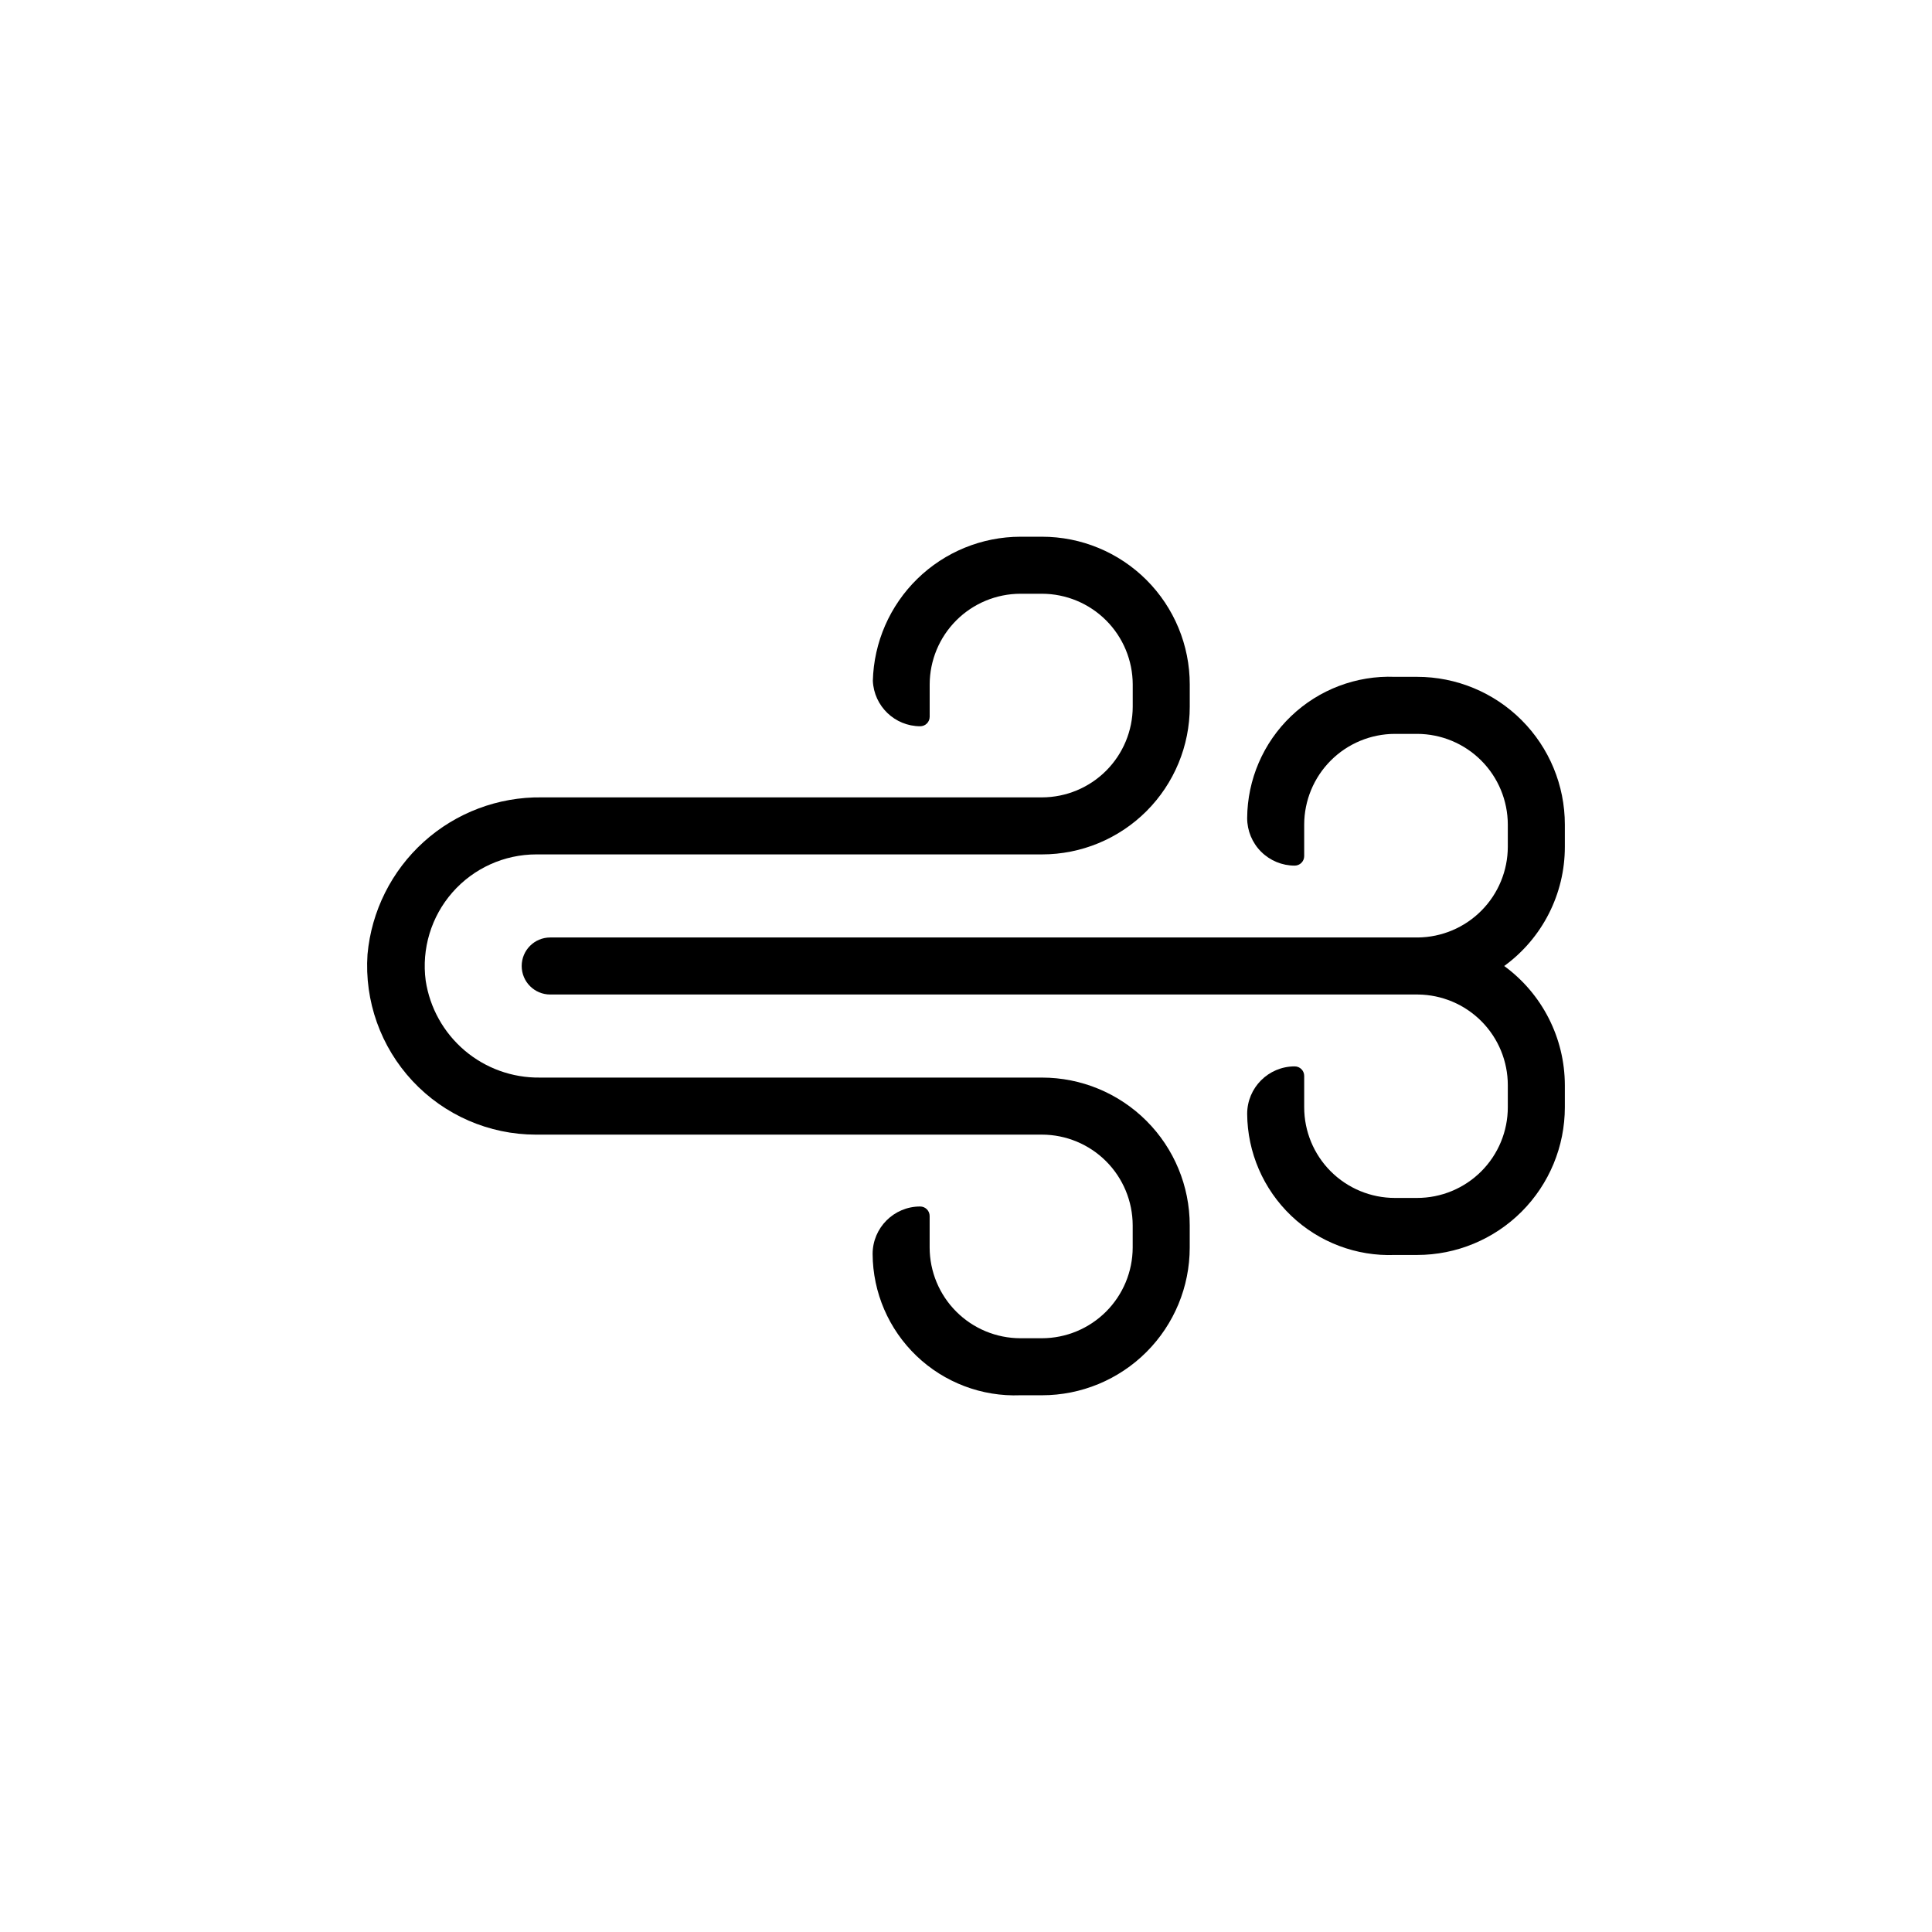
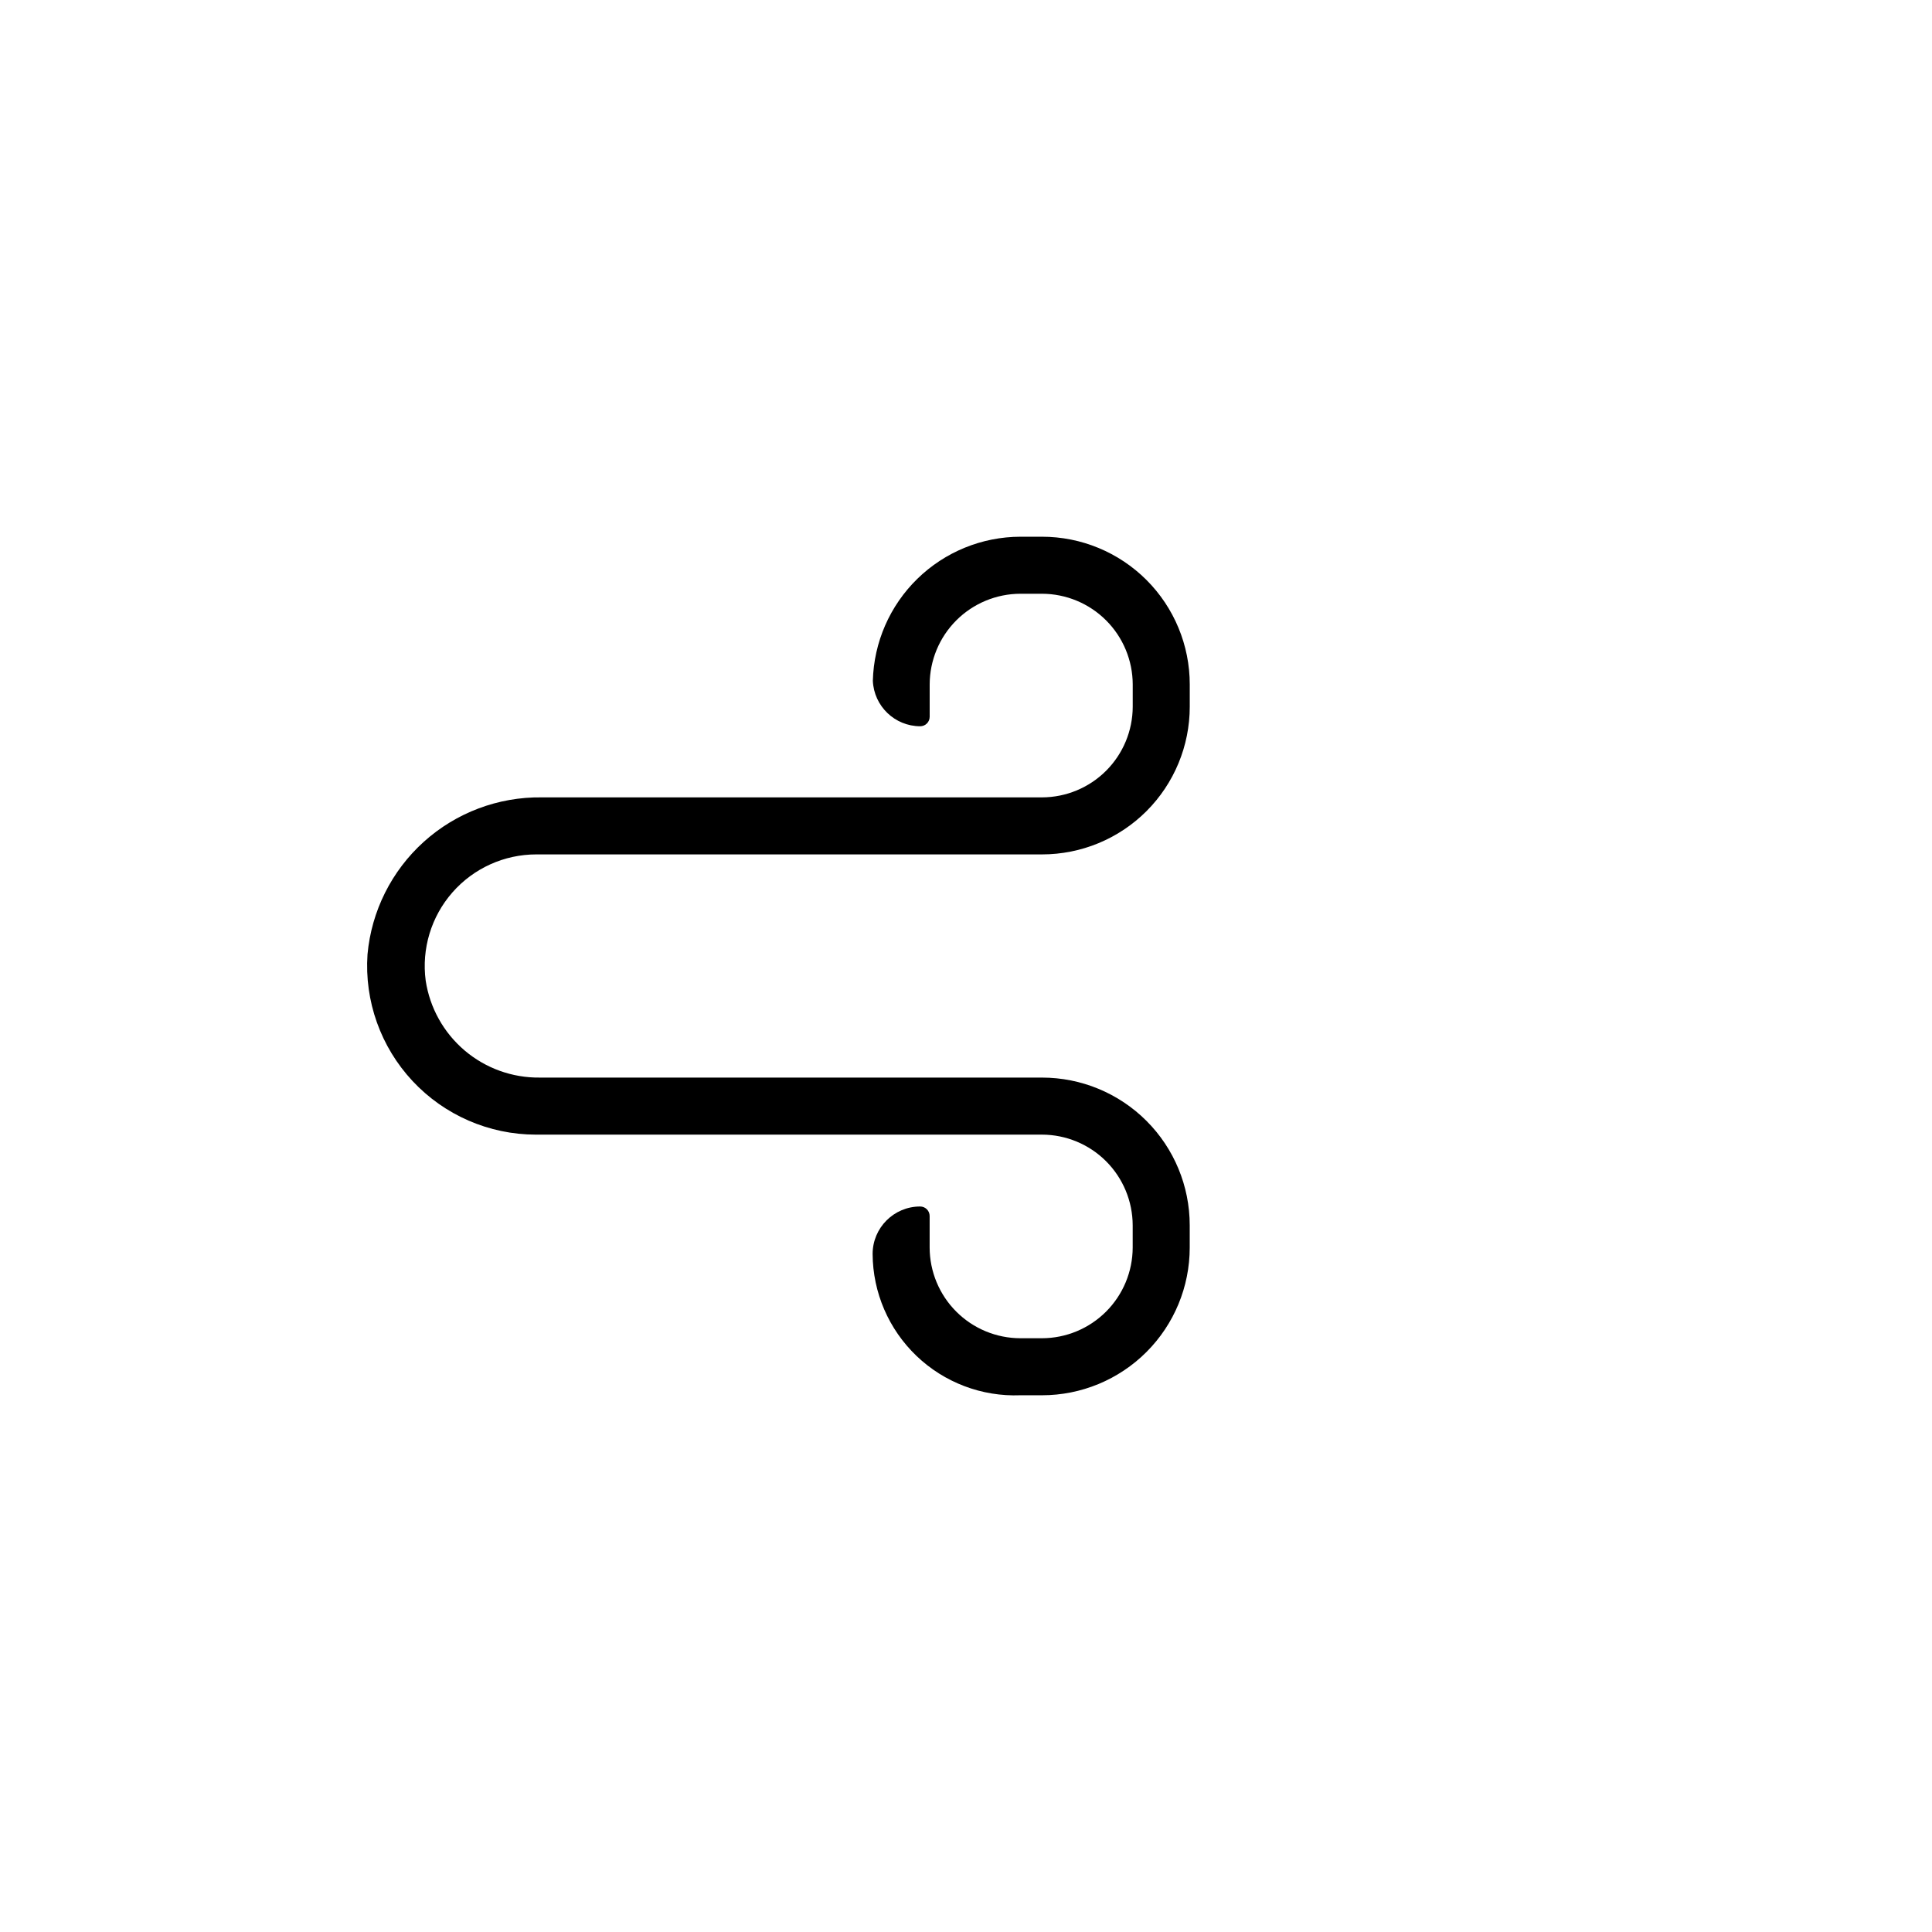
<svg xmlns="http://www.w3.org/2000/svg" fill="#000000" width="800px" height="800px" version="1.1" viewBox="144 144 512 512">
  <g>
-     <path d="m558.7 368.41v-5.894c0-10.383-4.125-20.34-11.465-27.68-7.344-7.344-17.301-11.469-27.684-11.469h-5.894c-10.199-0.395-20.125 3.367-27.504 10.422-7.379 7.055-11.578 16.805-11.641 27.012 0 3.344 1.328 6.547 3.688 8.906 2.363 2.363 5.566 3.691 8.906 3.691 0.668 0 1.309-0.266 1.781-0.738 0.473-0.473 0.738-1.113 0.738-1.781v-8.363c0.016-6.371 2.551-12.477 7.055-16.98 4.504-4.504 10.609-7.039 16.977-7.051h5.894c6.371 0.012 12.477 2.547 16.98 7.051s7.039 10.609 7.055 16.98v5.894c-0.016 6.336-2.523 12.41-6.984 16.906-4.461 4.5-10.512 7.059-16.848 7.125h-229.94c-4.176 0-7.559 3.383-7.559 7.559 0 4.172 3.383 7.555 7.559 7.555h229.94c6.34 0.055 12.398 2.609 16.863 7.109 4.465 4.504 6.969 10.586 6.969 16.922v5.844c0 6.375-2.535 12.488-7.039 16.996-4.508 4.504-10.621 7.039-16.996 7.039h-5.894c-6.371 0-12.484-2.535-16.992-7.039-4.508-4.508-7.039-10.621-7.039-16.996v-8.312c0-0.668-0.266-1.309-0.738-1.781-0.473-0.473-1.113-0.734-1.781-0.734-6.953 0-12.594 5.637-12.594 12.594 0.074 10.199 4.281 19.934 11.656 26.98 7.379 7.043 17.297 10.797 27.488 10.402h5.894c10.383 0 20.34-4.125 27.684-11.465 7.34-7.344 11.465-17.301 11.465-27.684v-5.844c-0.02-12.488-5.988-24.219-16.07-31.586 10.105-7.348 16.082-19.094 16.07-31.59z" />
    <path d="m420.15 429.57h-133.11c-7.289 0.086-14.363-2.473-19.918-7.191-5.555-4.723-9.215-11.293-10.309-18.5-1.117-8.449 1.461-16.965 7.078-23.375 5.617-6.406 13.723-10.078 22.242-10.078h134.02c10.379 0 20.336-4.125 27.68-11.465 7.34-7.344 11.465-17.301 11.465-27.684v-5.894c0-10.379-4.125-20.336-11.465-27.68-7.344-7.34-17.301-11.465-27.68-11.465h-5.746c-10.203 0.023-20 4.027-27.301 11.156-7.301 7.133-11.531 16.828-11.793 27.031 0.297 6.719 5.816 12.023 12.543 12.043 0.668 0 1.309-0.266 1.781-0.738 0.473-0.473 0.738-1.113 0.738-1.781v-8.566c0.016-6.367 2.551-12.473 7.055-16.977 4.504-4.504 10.609-7.039 16.977-7.055h5.746c6.367 0.016 12.473 2.551 16.977 7.055s7.039 10.609 7.055 16.977v5.894c-0.016 6.371-2.551 12.477-7.055 16.98-4.504 4.504-10.609 7.039-16.977 7.055h-132.61c-11.516-0.148-22.668 4.051-31.223 11.766-8.555 7.715-13.887 18.375-14.926 29.848-0.836 12.352 3.484 24.5 11.934 33.551 8.449 9.051 20.273 14.195 32.656 14.211h134.16c6.367 0.012 12.473 2.547 16.977 7.051 4.504 4.504 7.039 10.609 7.055 16.98v5.894c-0.016 6.367-2.551 12.473-7.055 16.977s-10.609 7.043-16.977 7.055h-5.746c-6.367-0.012-12.473-2.551-16.977-7.055-4.504-4.504-7.039-10.609-7.055-16.977v-8.363c0-0.668-0.266-1.309-0.738-1.781-0.473-0.473-1.113-0.738-1.781-0.738-6.953 0-12.594 5.641-12.594 12.594 0.059 10.211 4.262 19.957 11.641 27.016 7.379 7.055 17.305 10.816 27.504 10.418h5.746c10.379 0 20.336-4.125 27.68-11.465 7.34-7.34 11.465-17.297 11.465-27.68v-5.894c0-10.383-4.125-20.34-11.465-27.68-7.344-7.344-17.301-11.469-27.68-11.469z" />
  </g>
</svg>